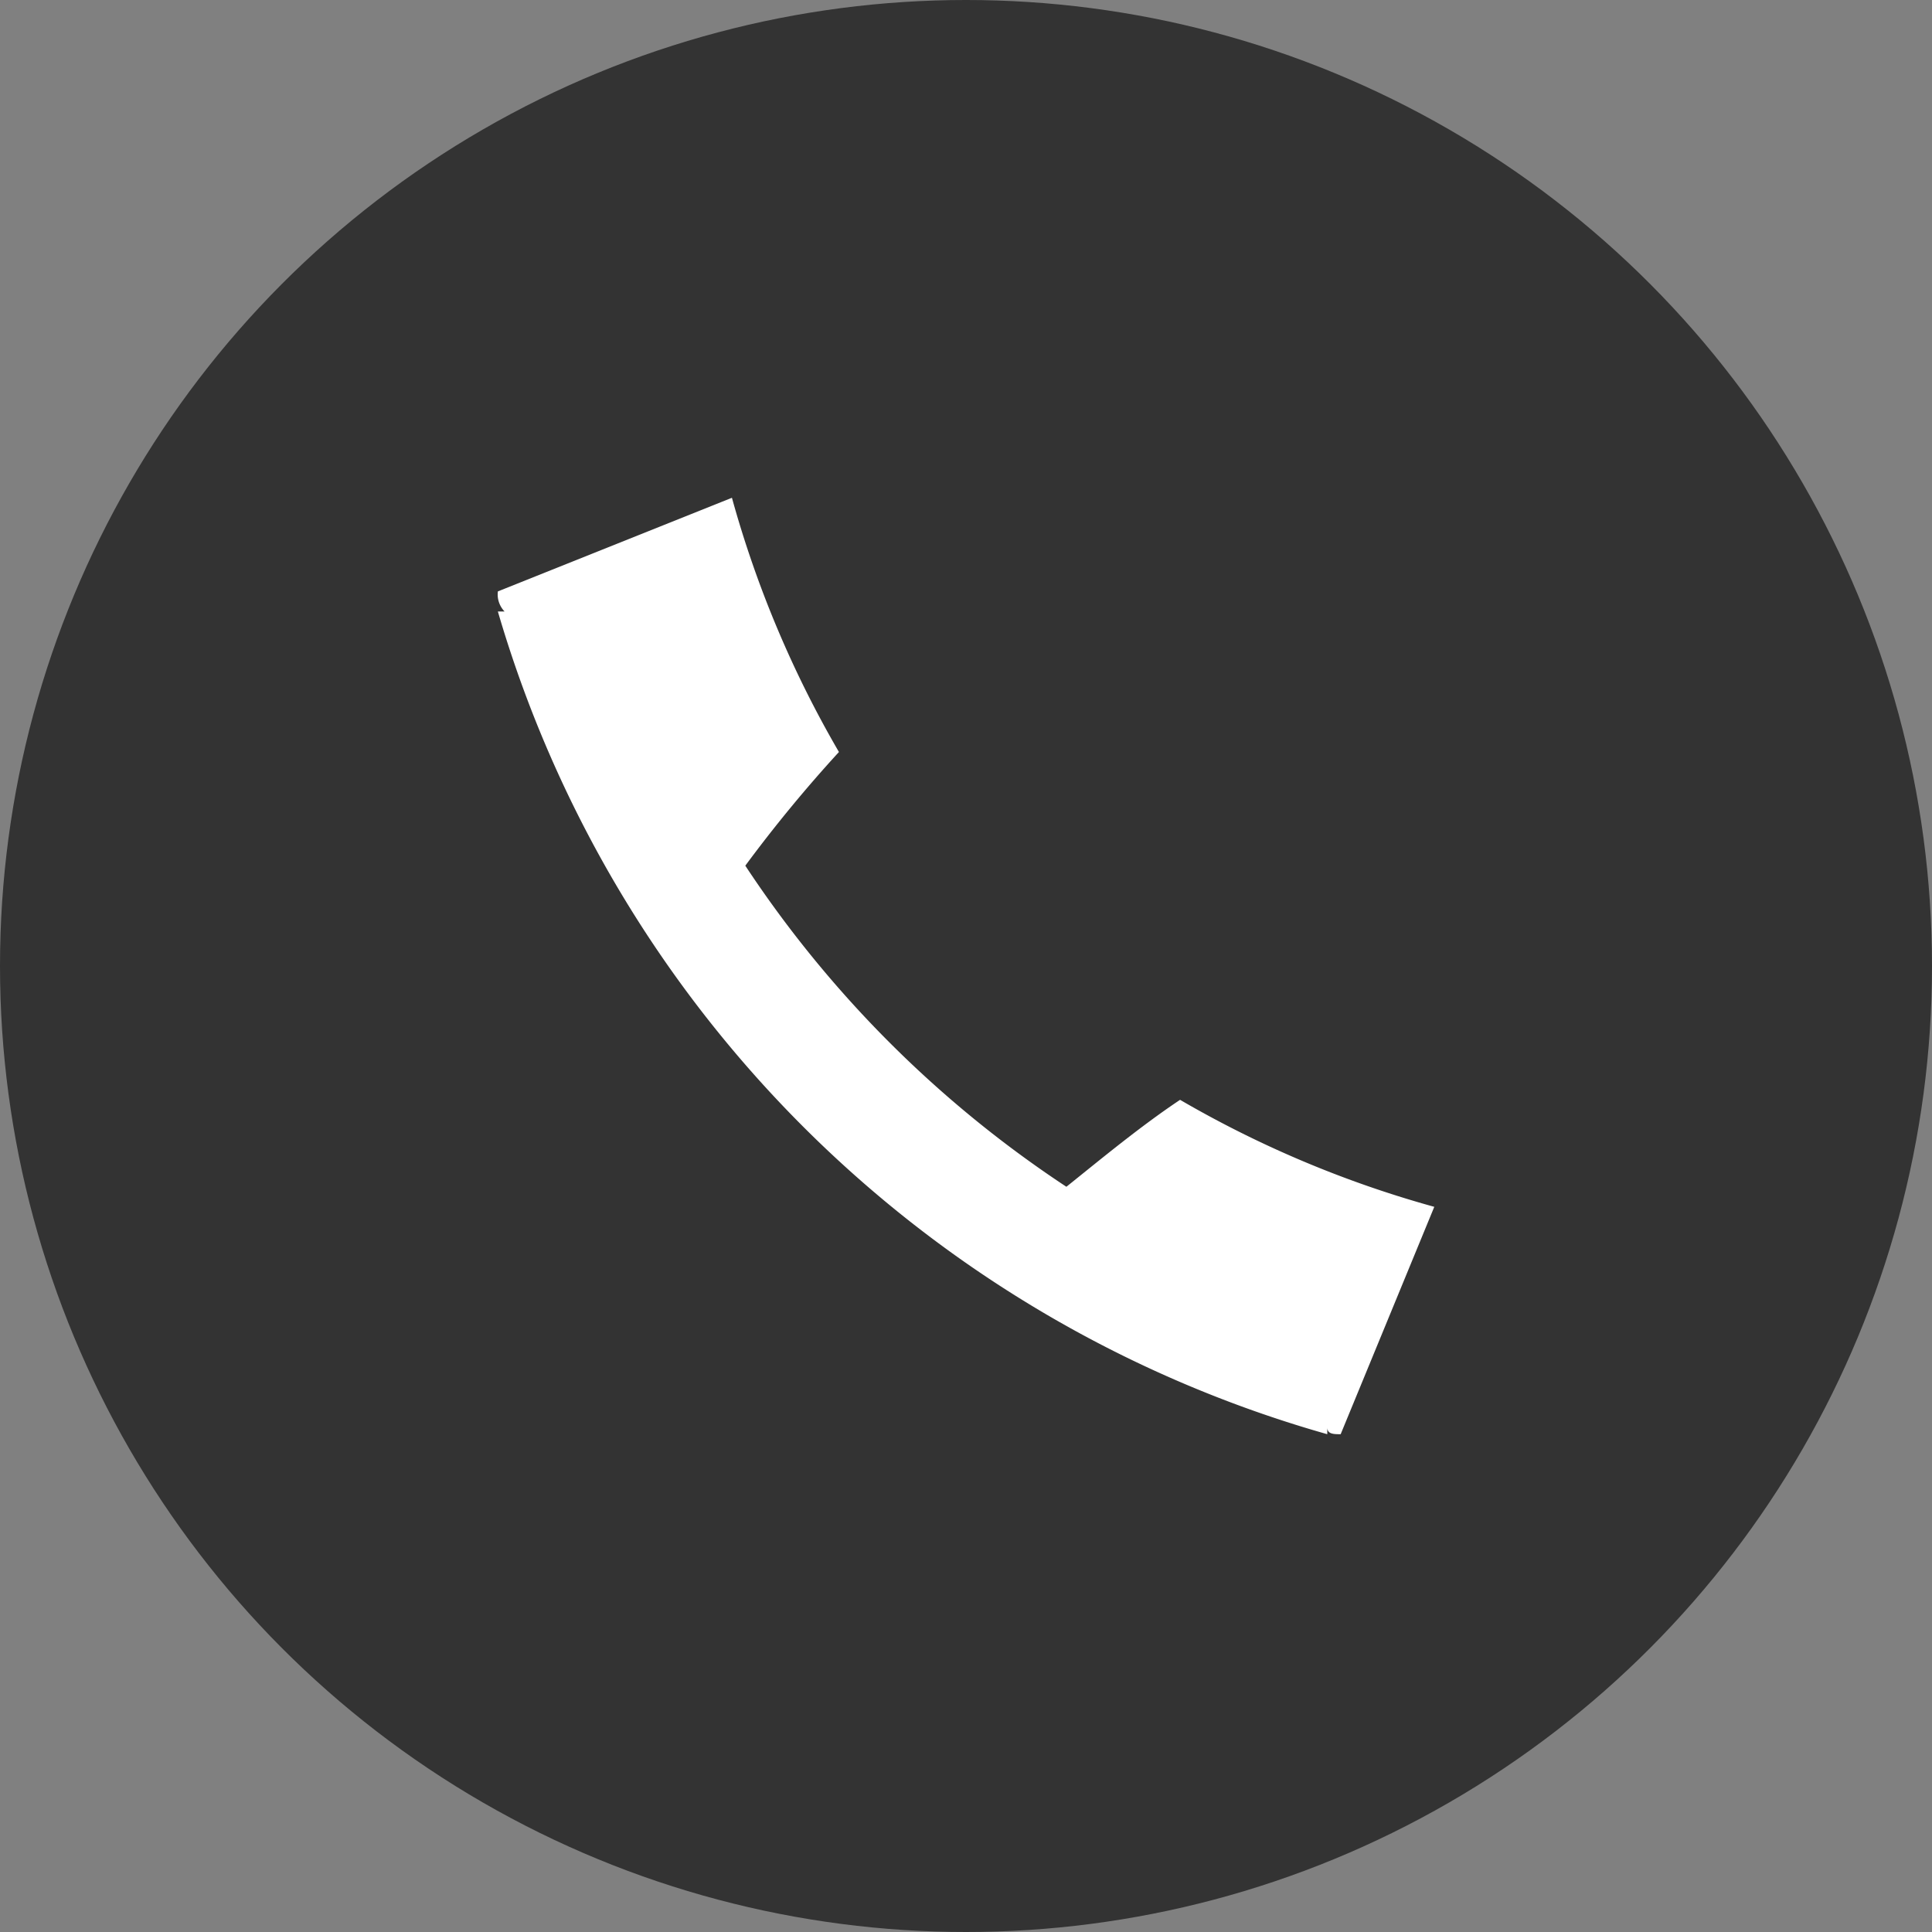
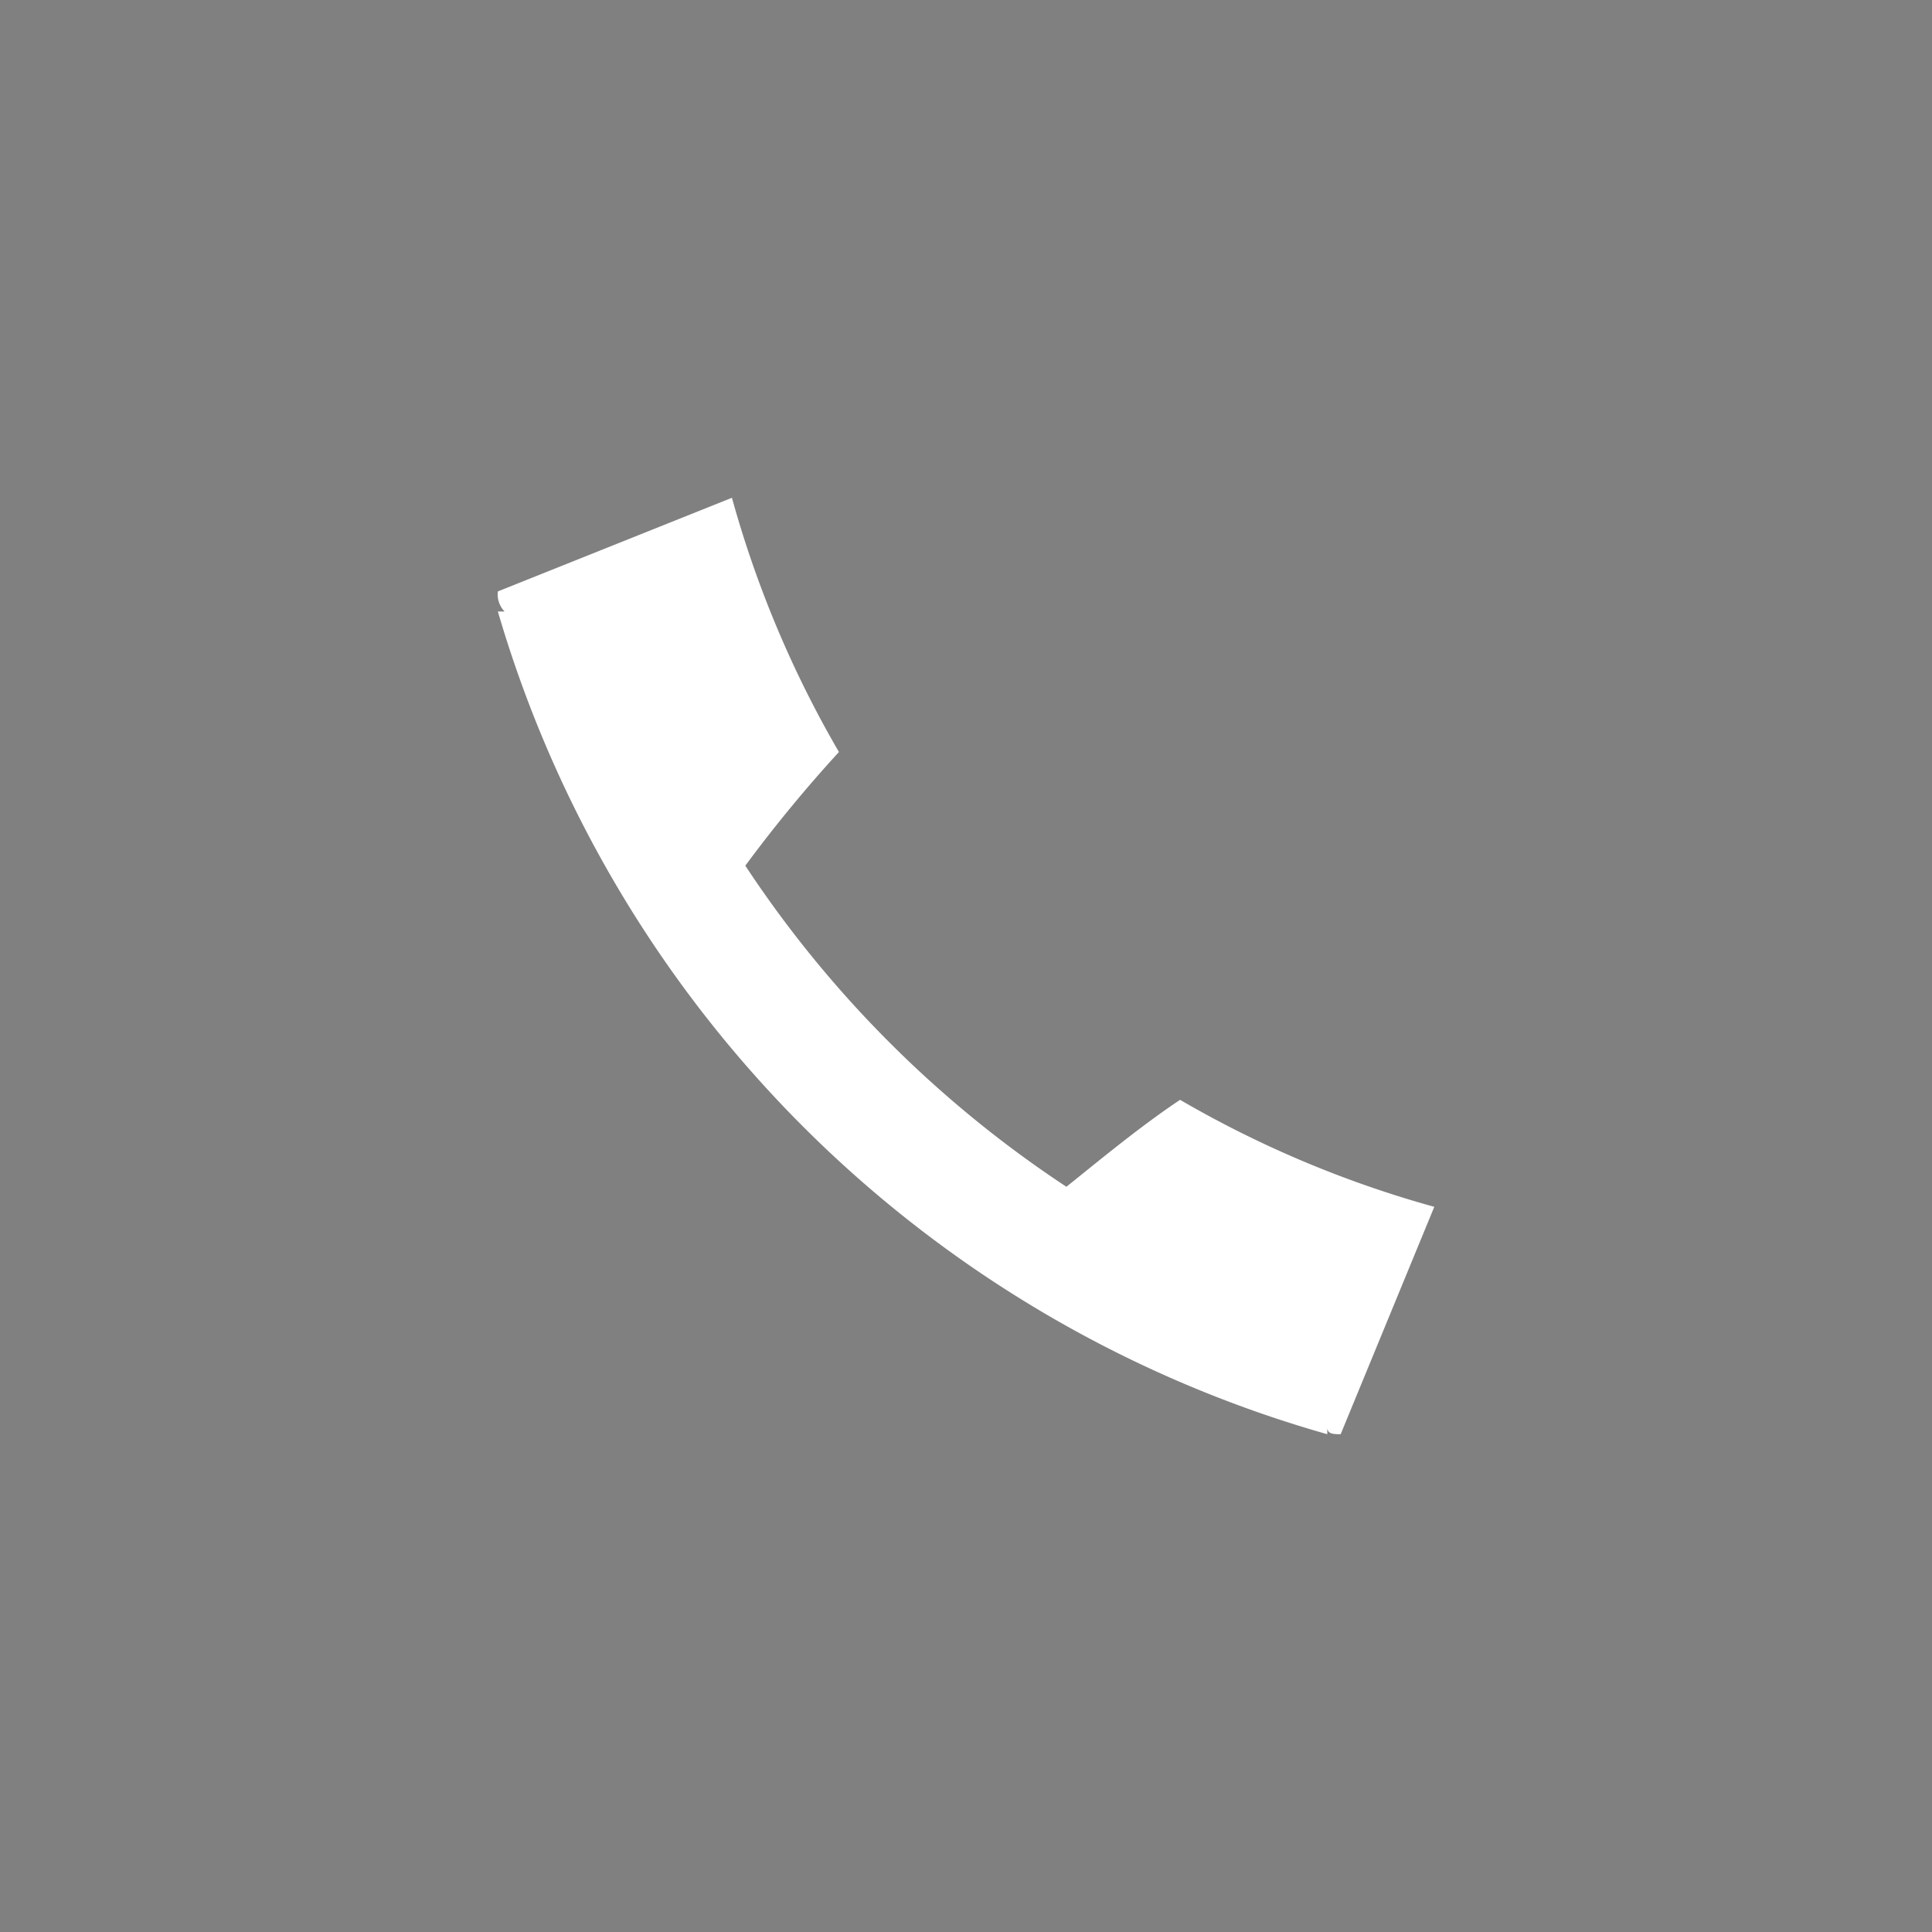
<svg xmlns="http://www.w3.org/2000/svg" width="26" height="26" viewBox="0 0 26 26">
  <rect x="0" y="0" width="26" height="26" fill="#808080" stroke="none" />
  <g id="联系" transform="translate(-1671 -4288)">
-     <circle id="椭圆_260" data-name="椭圆 260" cx="13" cy="13" r="13" transform="translate(1671 4288)" fill="#333" />
    <path id="路径_21583" data-name="路径 21583" d="M216.664,218.284a15.2,15.2,0,0,0,4.321,4.321c.45-.36.99-.81,1.53-1.17a14.463,14.463,0,0,0,3.421,1.44l-1.26,3.06c-.09,0-.18,0-.18-.09v.09a16.243,16.243,0,0,1-11.162-11.072h.09a.331.331,0,0,1-.09-.27l3.15-1.26a14.462,14.462,0,0,0,1.44,3.421A18.853,18.853,0,0,0,216.664,218.284Z" transform="translate(1464.366 4081.366)" fill="#fff" />
  </g>
</svg>